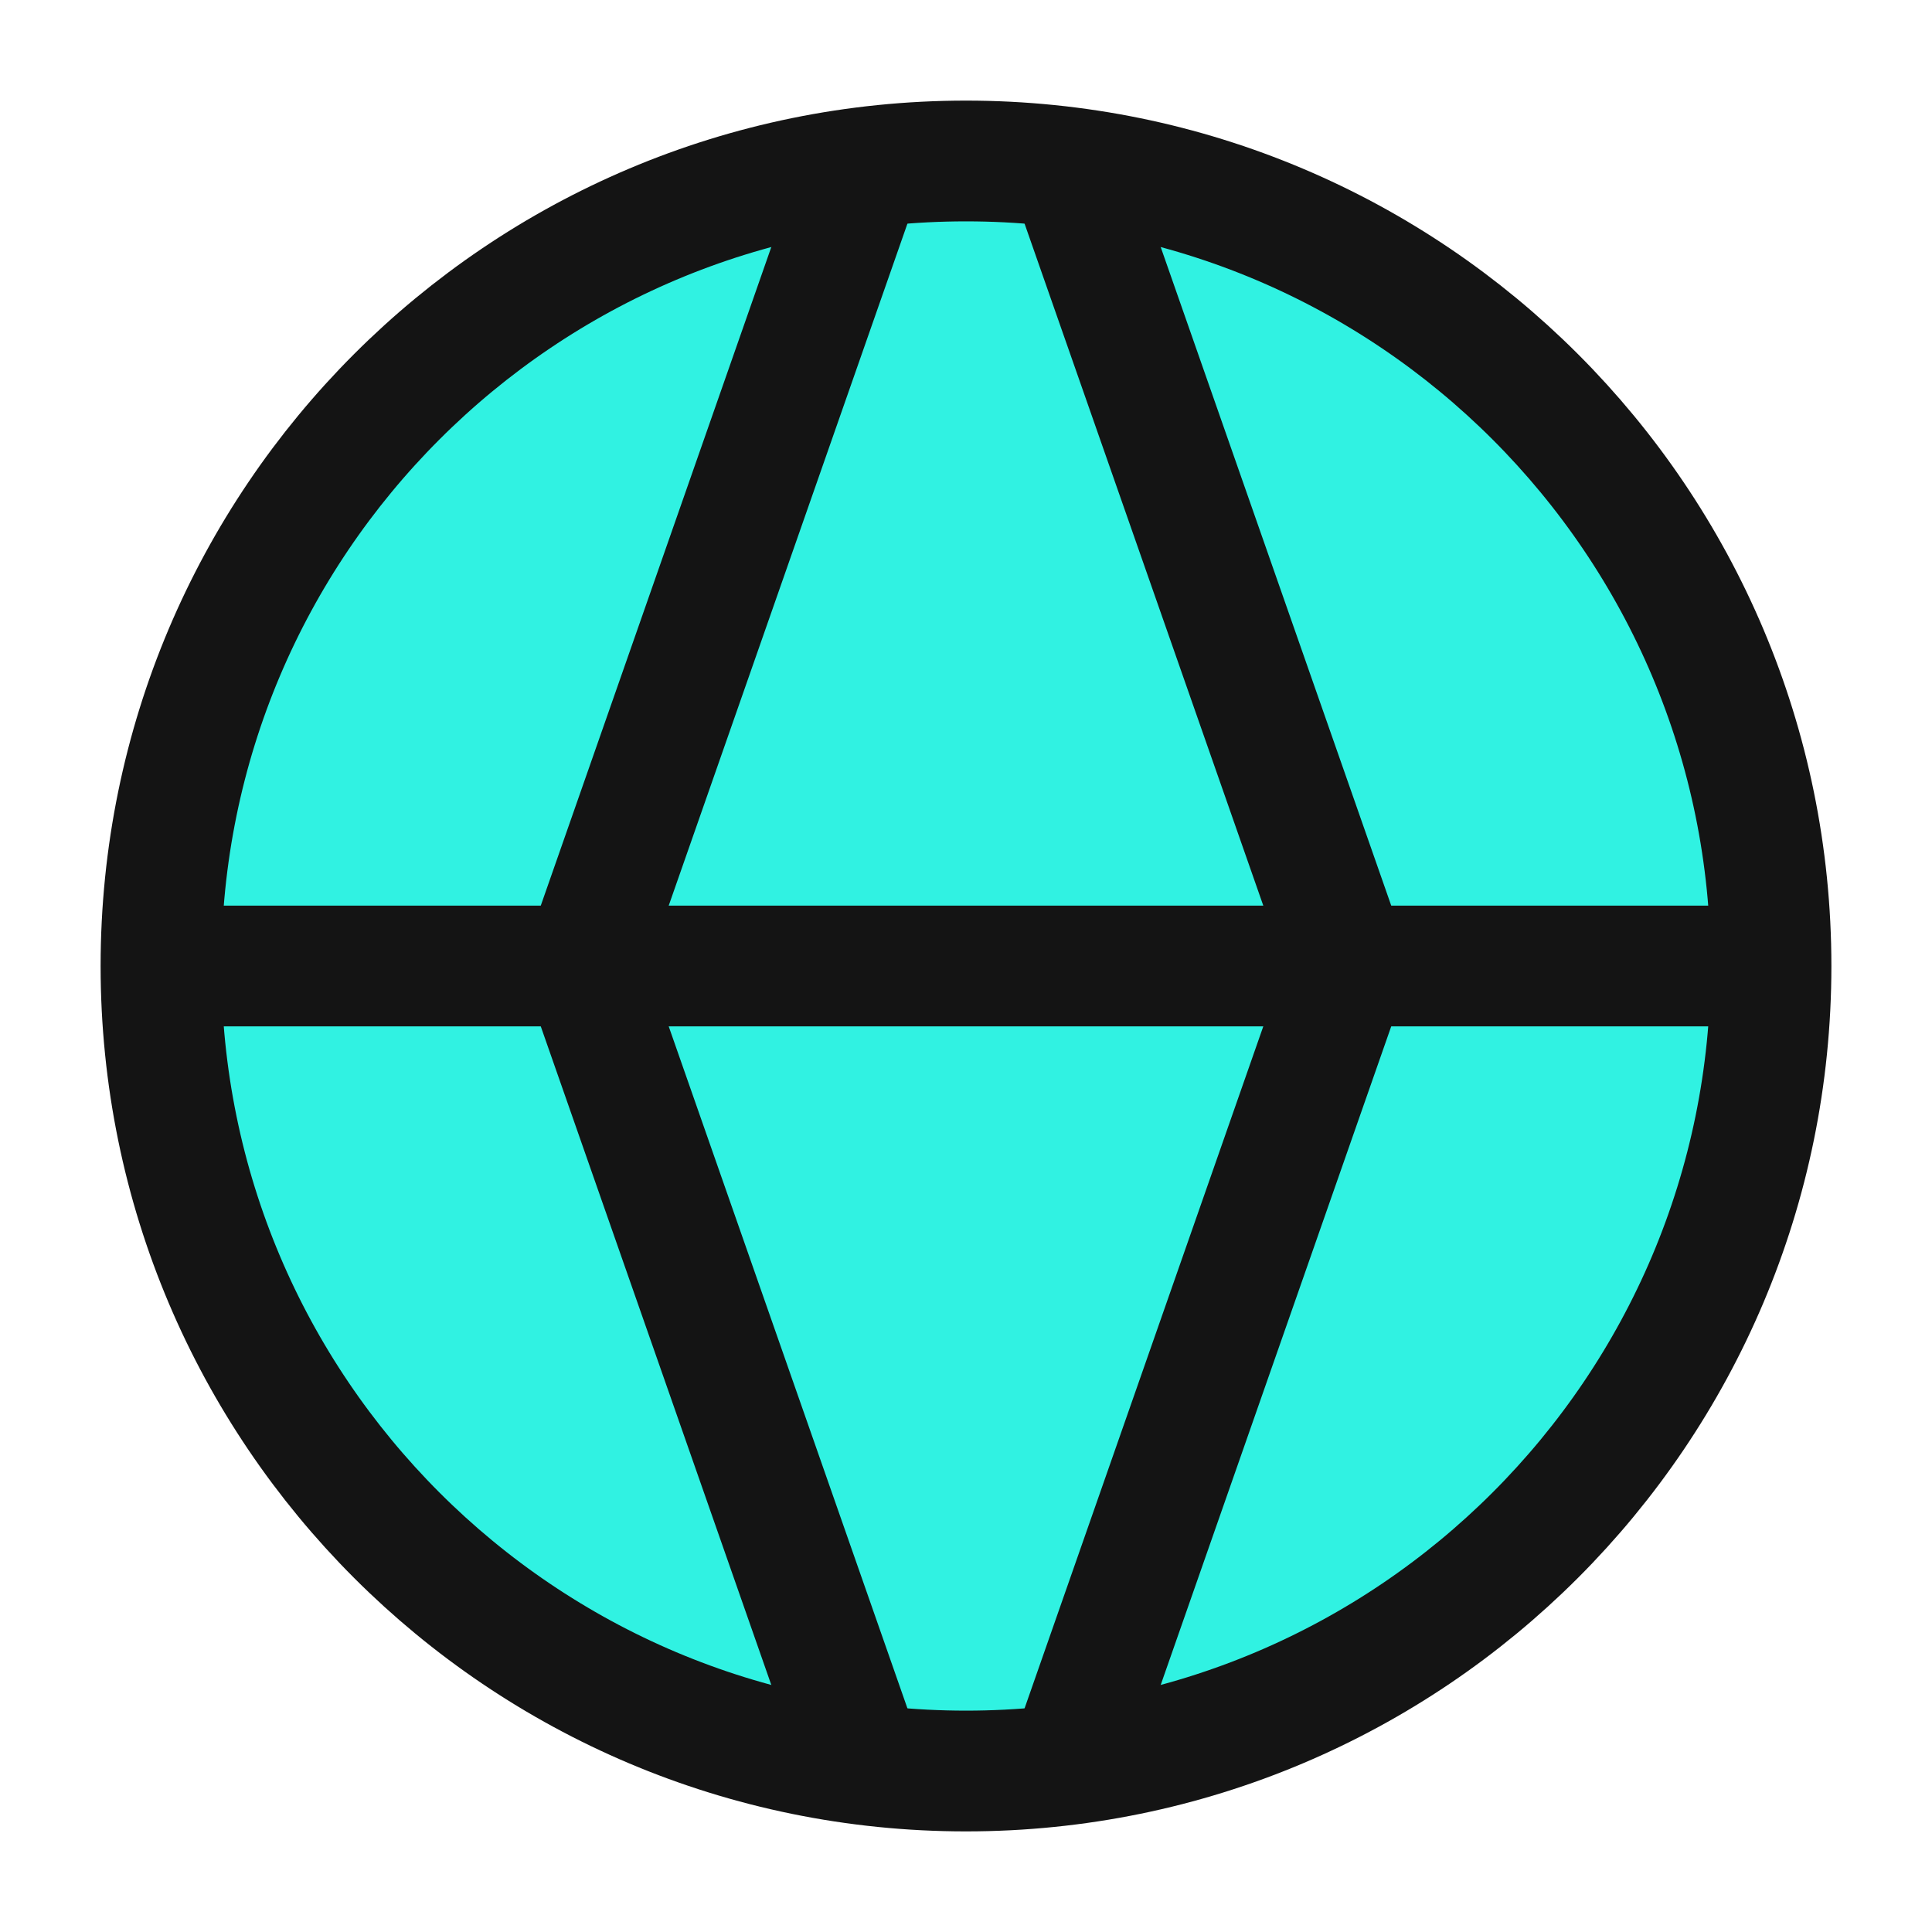
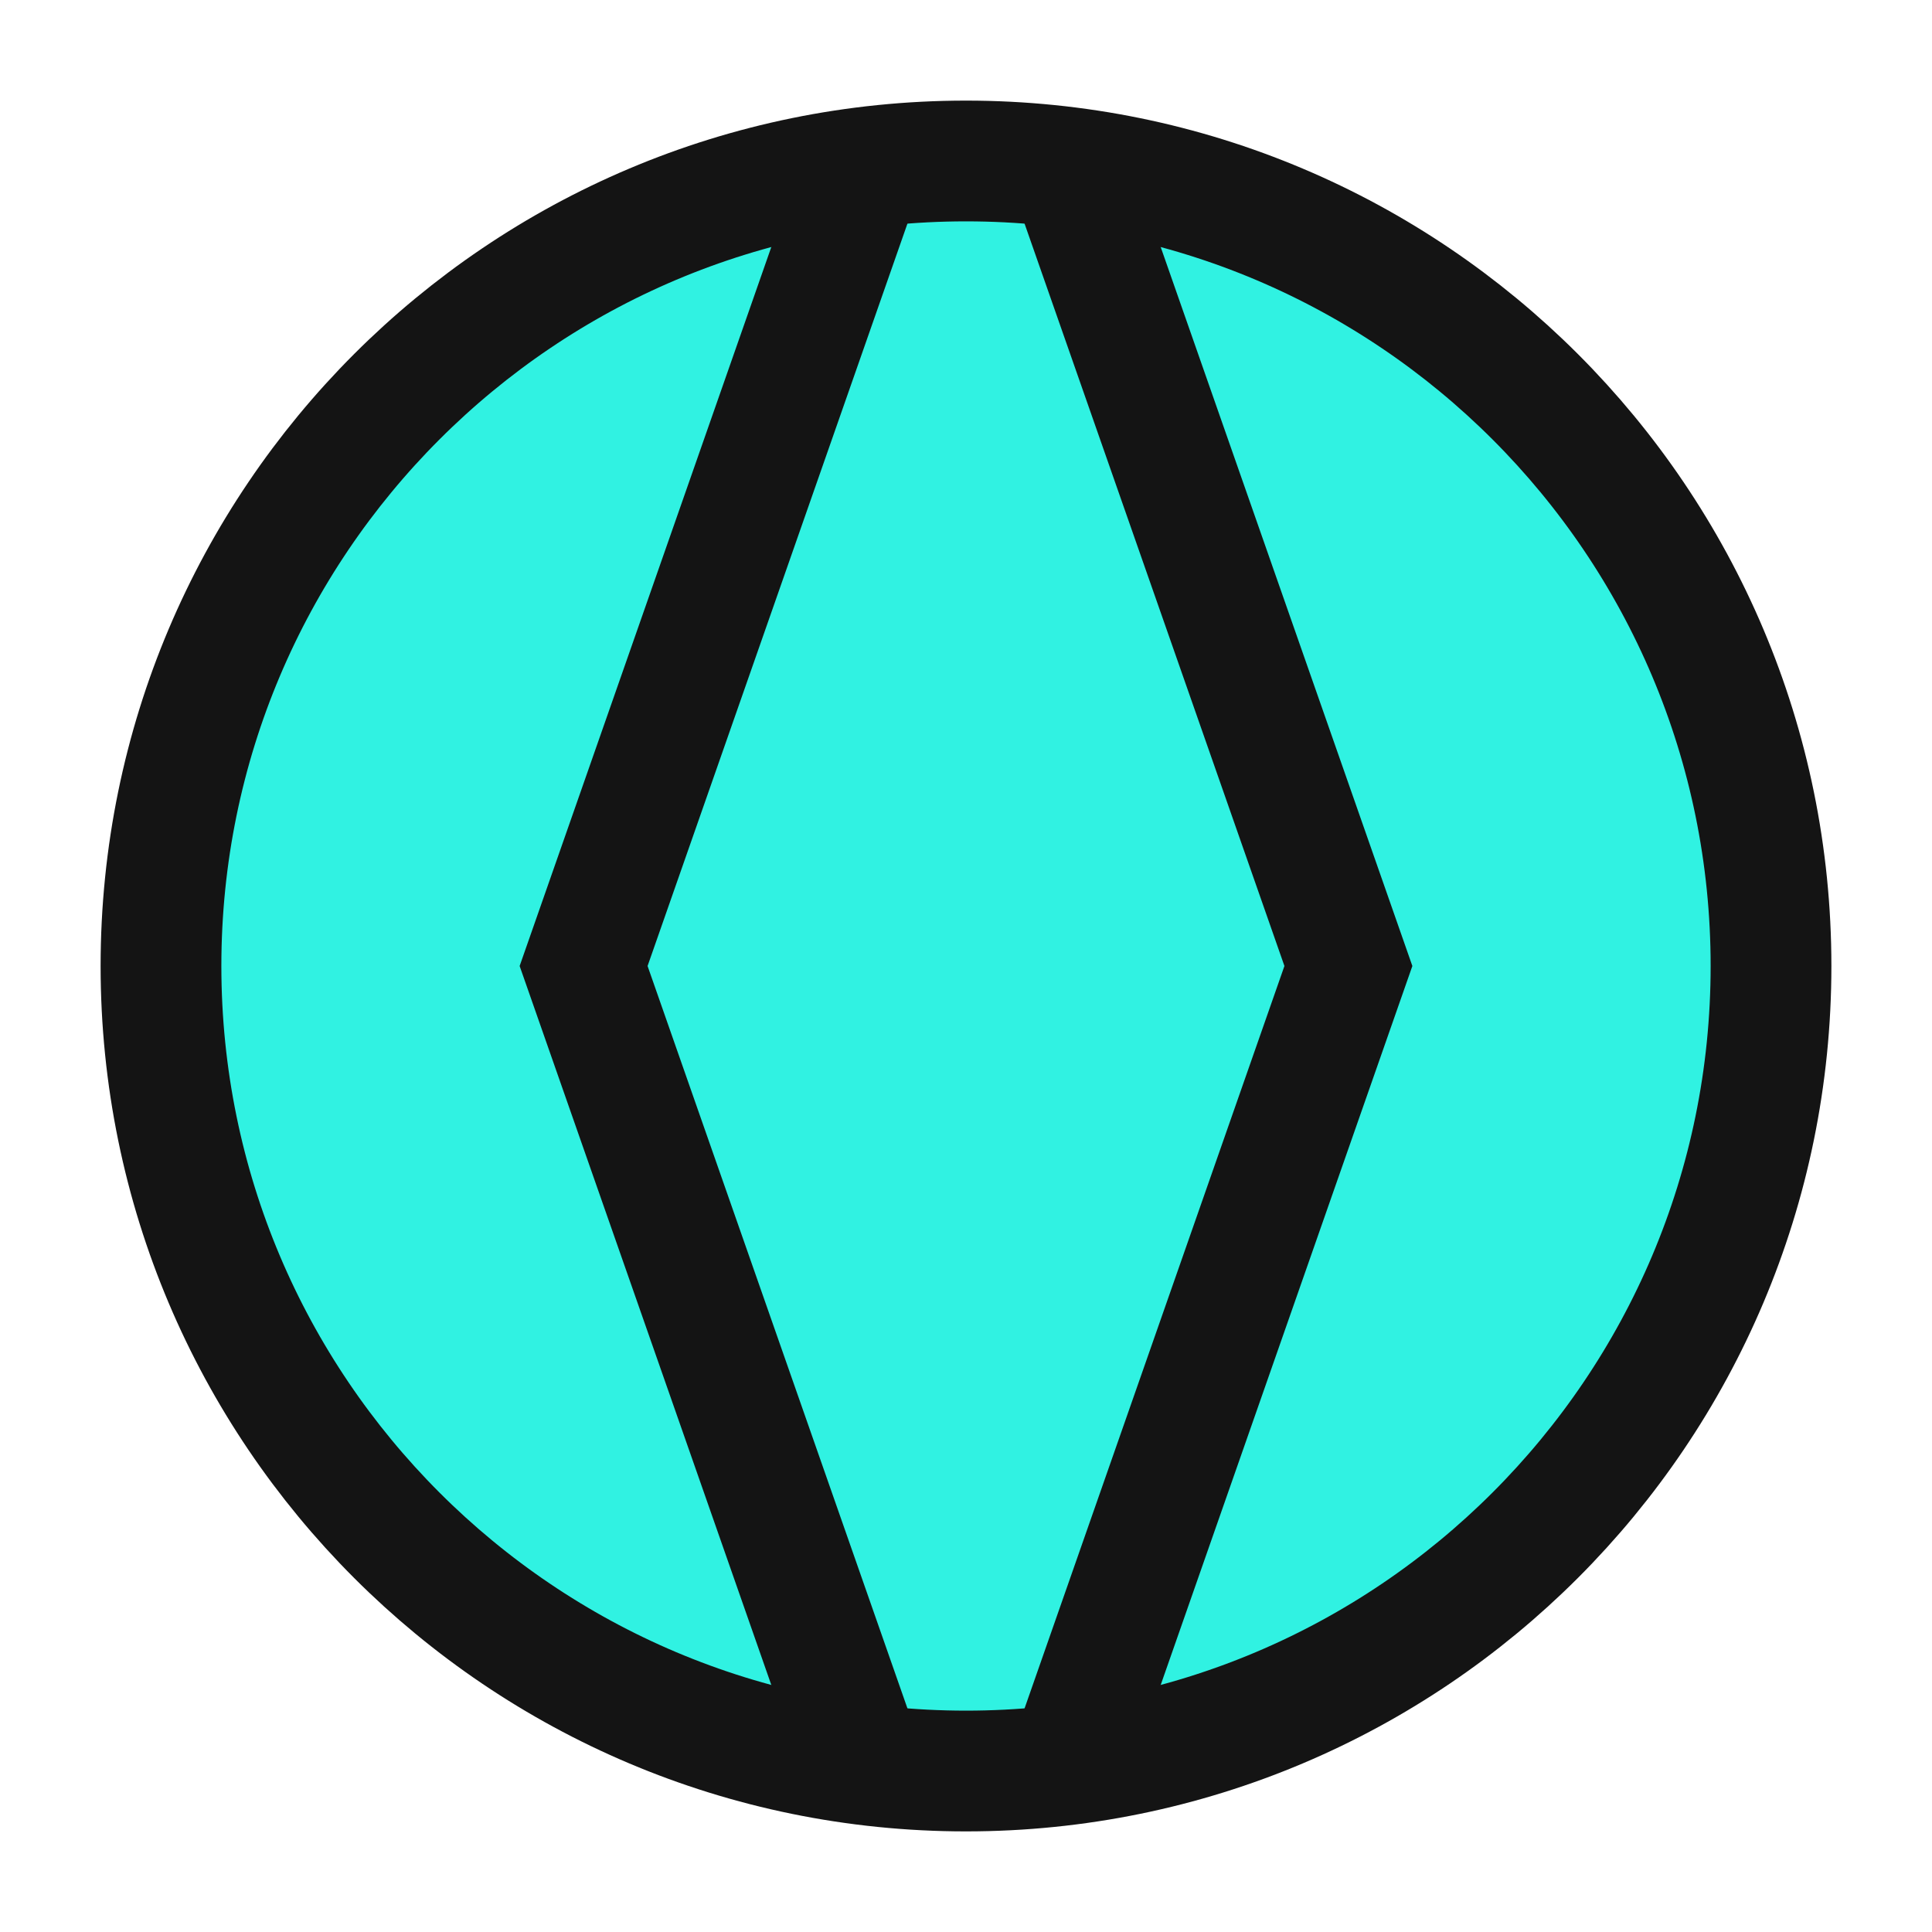
<svg xmlns="http://www.w3.org/2000/svg" width="40" height="40" viewBox="0 0 40 40" fill="none">
  <path d="M20 36.667C10.795 36.667 3.333 29.205 3.333 20C3.333 10.795 10.795 3.333 20 3.333C29.205 3.333 36.667 10.795 36.667 20C36.667 29.205 29.205 36.667 20 36.667Z" fill="#30F2E2" />
  <path d="M20 36.667C10.795 36.667 3.333 29.205 3.333 20C3.333 10.795 10.795 3.333 20 3.333C29.205 3.333 36.667 10.795 36.667 20C36.667 29.205 29.205 36.667 20 36.667Z" stroke="#141414" stroke-width="2.5" />
-   <path d="M3.333 20H36.667" stroke="#141414" stroke-width="2.5" />
  <path d="M22.083 3.333L27.917 20L22.083 36.667" stroke="#141414" stroke-width="2.5" />
  <path d="M17.917 3.333L12.083 20L17.917 36.667" stroke="#141414" stroke-width="2.5" />
</svg>